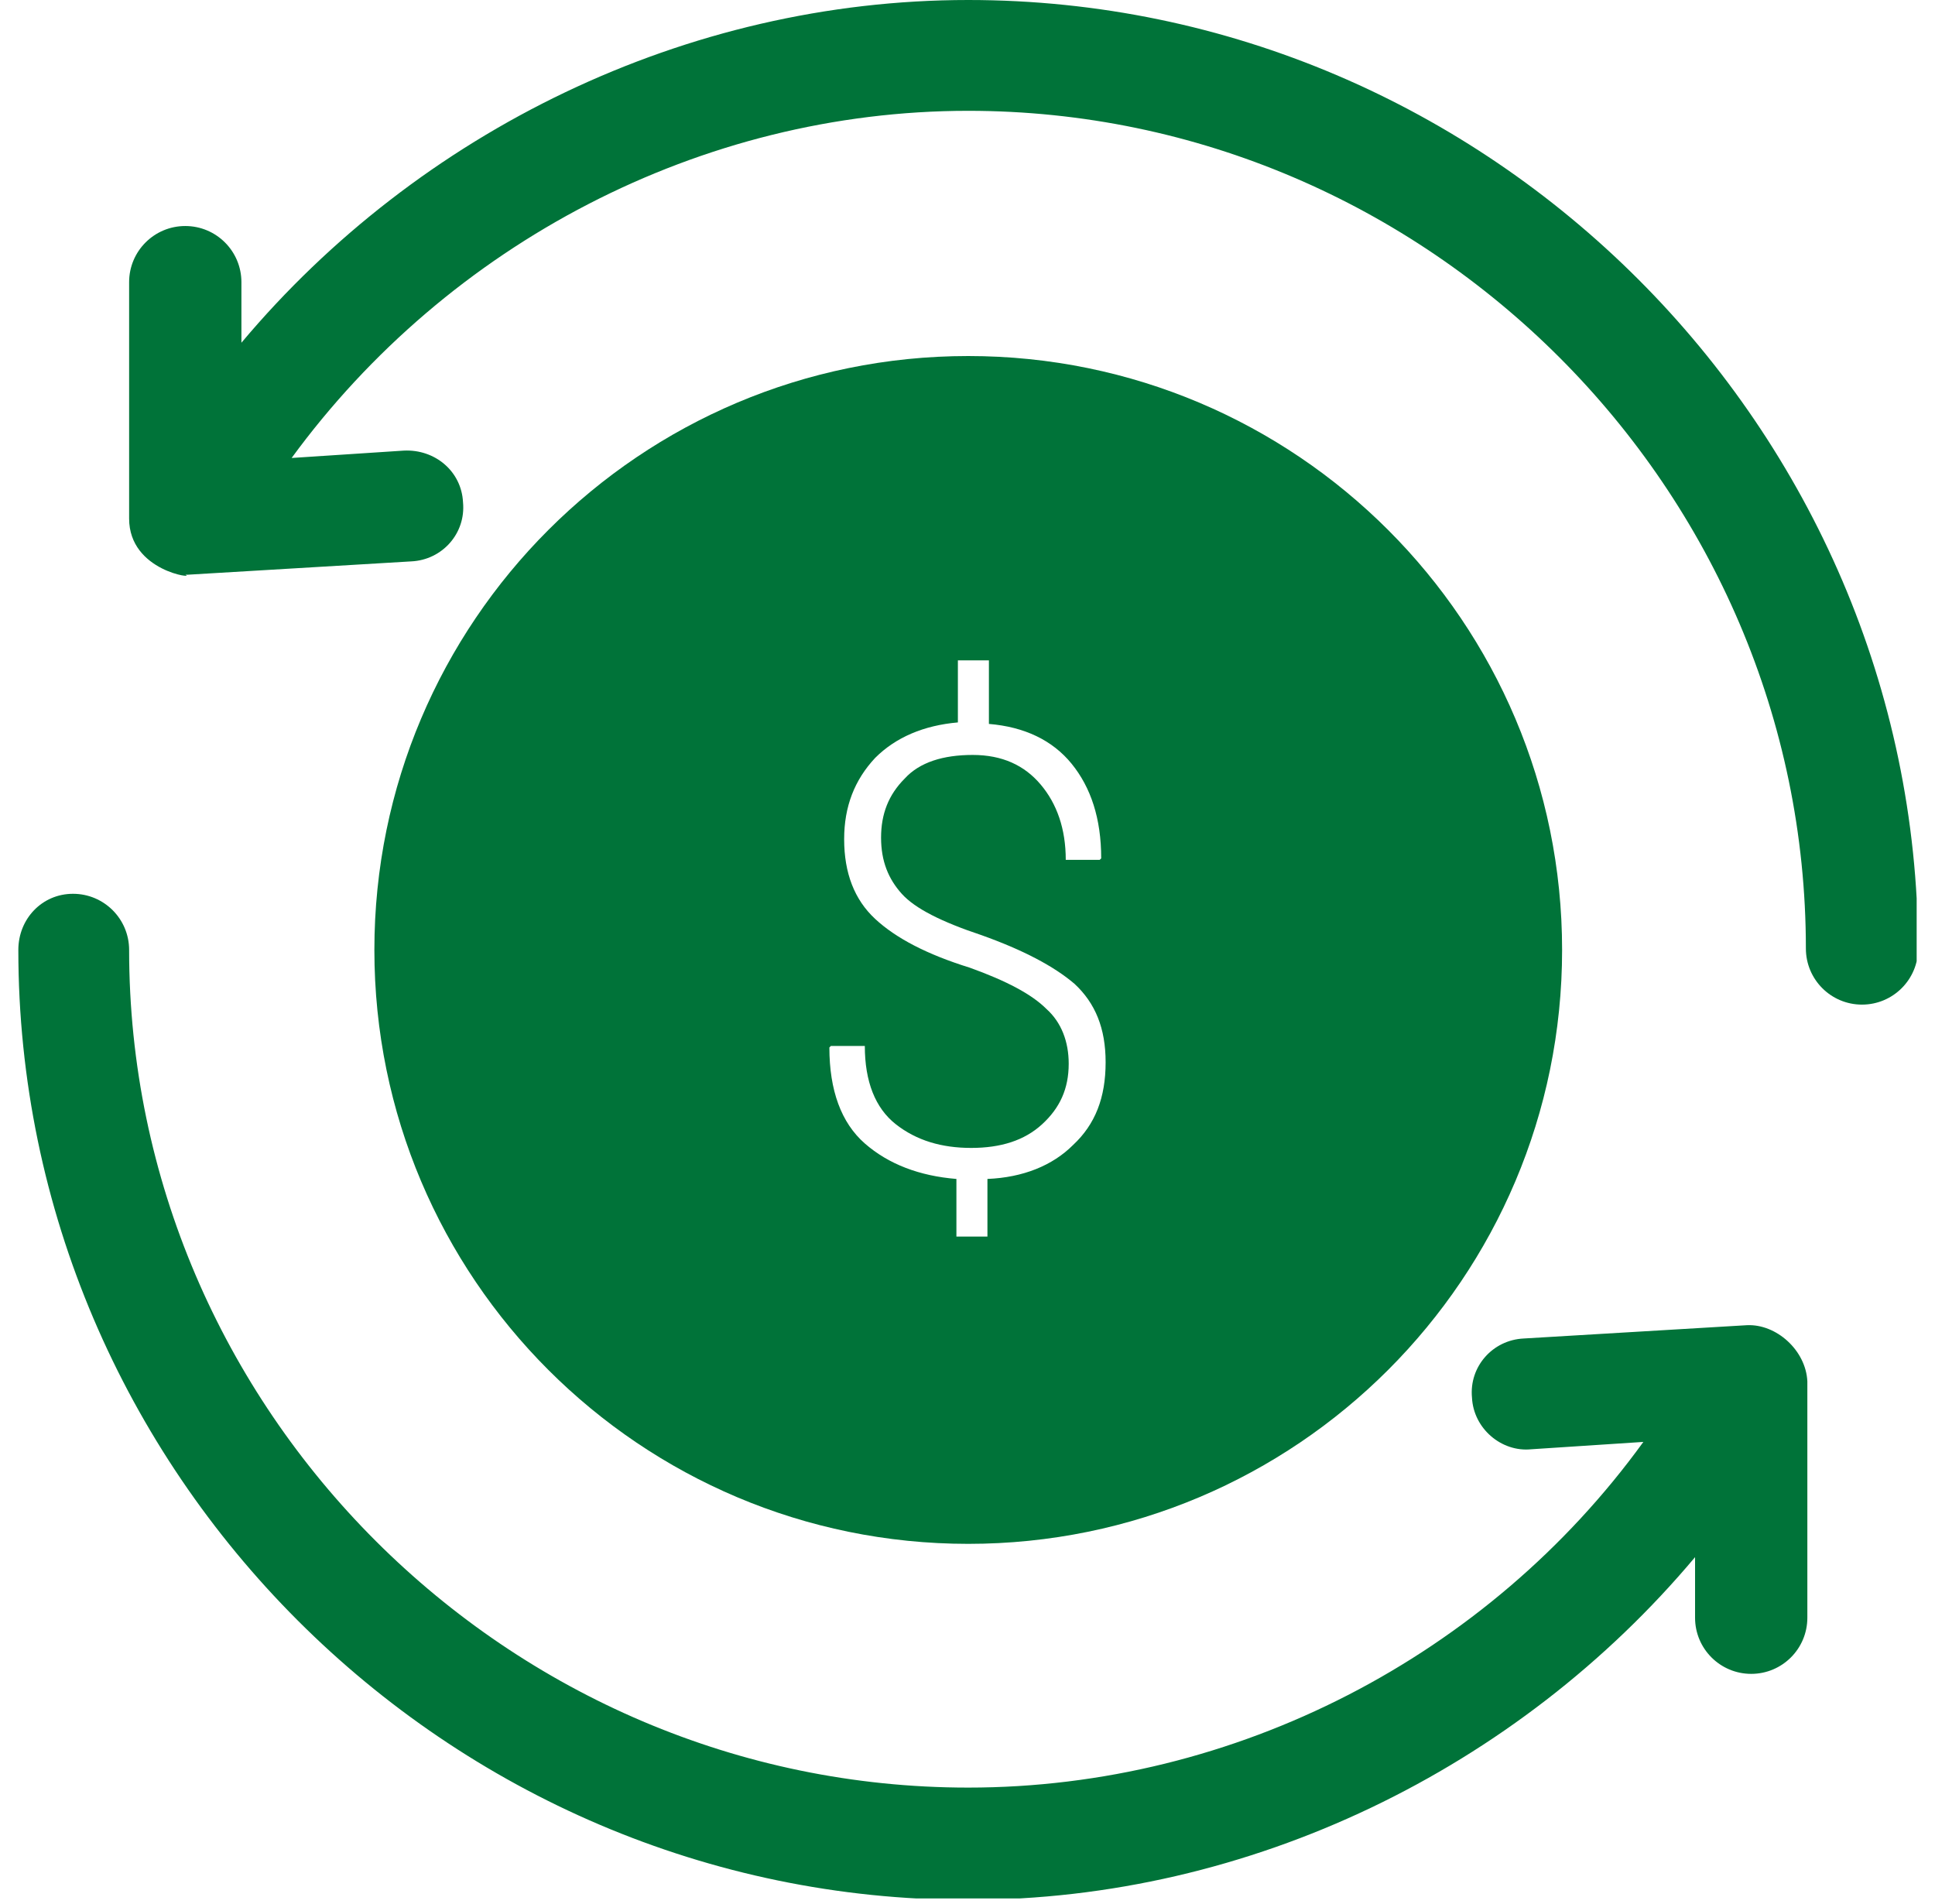
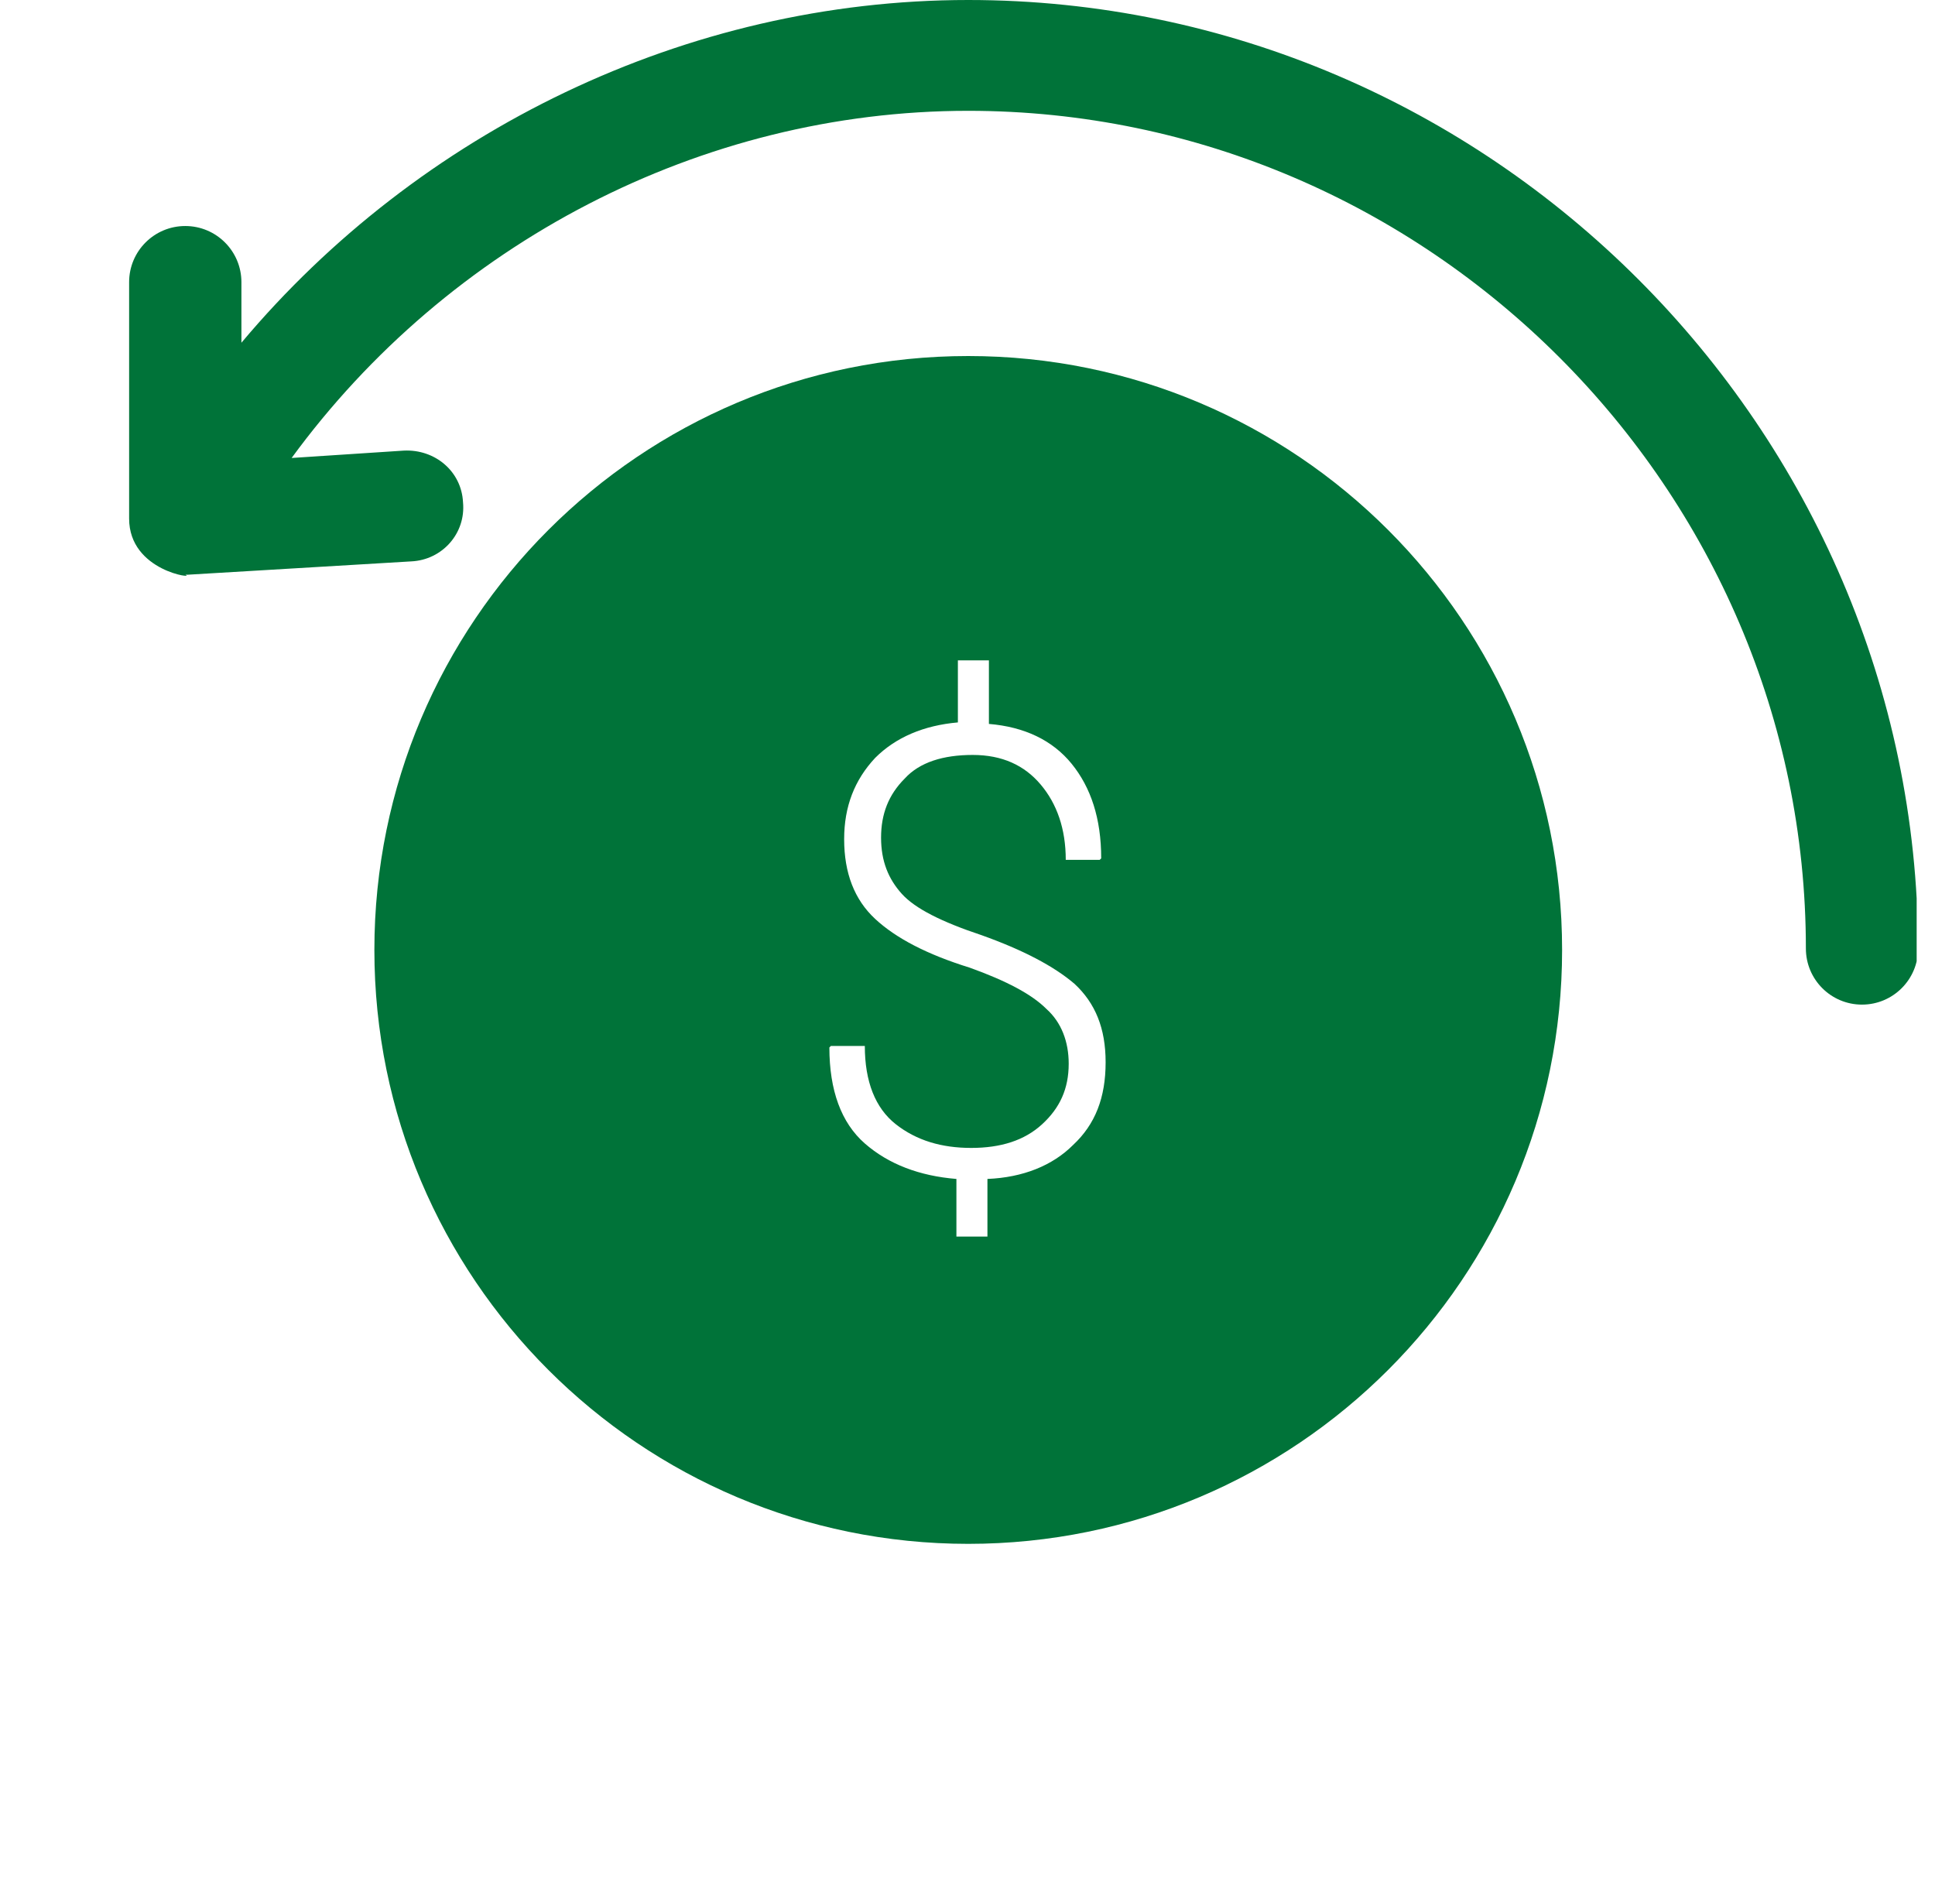
<svg xmlns="http://www.w3.org/2000/svg" width="63" height="62" viewBox="0 0 63 62" fill="none">
  <g clip-path="url(#clip0)">
    <path d="M31.524 11.592C20.846 11.592 12.189 20.251 12.189 30.929C12.189 41.608 20.846 50.266 31.524 50.266C42.202 50.266 50.859 41.608 50.859 30.929C50.859 20.251 42.202 11.592 31.524 11.592ZM34.939 37.278C34.266 37.952 33.304 38.337 32.149 38.385V40.261H31.139V38.385C29.937 38.288 28.927 37.904 28.157 37.23C27.388 36.557 27.003 35.499 27.003 34.104L27.051 34.056H28.157C28.157 35.21 28.494 36.076 29.167 36.605C29.841 37.134 30.658 37.375 31.62 37.375C32.582 37.375 33.352 37.134 33.929 36.605C34.506 36.076 34.795 35.451 34.795 34.633C34.795 33.911 34.554 33.286 34.073 32.853C33.592 32.372 32.775 31.939 31.572 31.506C30.177 31.073 29.167 30.544 28.494 29.919C27.82 29.294 27.484 28.428 27.484 27.322C27.484 26.263 27.82 25.397 28.494 24.676C29.167 24.003 30.081 23.618 31.187 23.521V21.501H32.197V23.57C33.352 23.666 34.266 24.099 34.891 24.868C35.516 25.638 35.853 26.648 35.853 27.947L35.805 27.995H34.699C34.699 26.985 34.41 26.167 33.881 25.542C33.352 24.916 32.63 24.58 31.668 24.58C30.706 24.58 29.937 24.82 29.456 25.349C28.927 25.878 28.686 26.504 28.686 27.273C28.686 28.043 28.927 28.62 29.36 29.101C29.793 29.582 30.658 30.015 31.957 30.448C33.304 30.929 34.314 31.458 34.987 32.035C35.66 32.661 35.997 33.478 35.997 34.585C35.997 35.739 35.66 36.605 34.939 37.278Z" fill="#007339" />
    <path d="M31.524 0C22.337 0 13.632 4.281 7.86 11.159V9.187C7.86 8.177 7.042 7.359 6.032 7.359C5.022 7.359 4.204 8.177 4.204 9.187V16.884C4.204 18.615 6.417 18.856 6.032 18.711C6.08 18.711 6.128 18.711 6.128 18.711L13.391 18.278C14.401 18.23 15.171 17.364 15.075 16.354C15.026 15.344 14.161 14.623 13.151 14.671L9.495 14.911C14.594 7.937 22.818 3.608 31.524 3.608C46.483 3.608 58.796 15.921 58.796 30.881C58.796 31.891 59.613 32.709 60.623 32.709C61.633 32.709 62.451 31.891 62.451 30.881C62.403 13.949 48.503 0 31.524 0Z" fill="#007339" />
-     <path d="M56.872 43.147L49.609 43.58C48.599 43.628 47.829 44.494 47.925 45.504C47.974 46.514 48.887 47.283 49.849 47.187L53.505 46.947C48.455 53.921 40.23 58.202 31.524 58.202C16.517 58.202 4.204 45.889 4.204 30.929C4.204 29.919 3.387 29.101 2.377 29.101C1.367 29.101 0.597 29.919 0.597 30.929C0.597 47.909 14.546 61.858 31.524 61.858C40.711 61.858 49.416 57.577 55.188 50.699V52.671C55.188 53.681 56.006 54.499 57.016 54.499C58.026 54.499 58.844 53.681 58.844 52.671V44.975C58.796 43.965 57.834 43.099 56.872 43.147Z" fill="#007339" />
  </g>
  <defs>
    <clipPath id="clip0">
      <rect x="0.597" width="61.806" height="61.81" fill="white" />
    </clipPath>
  </defs>
</svg>